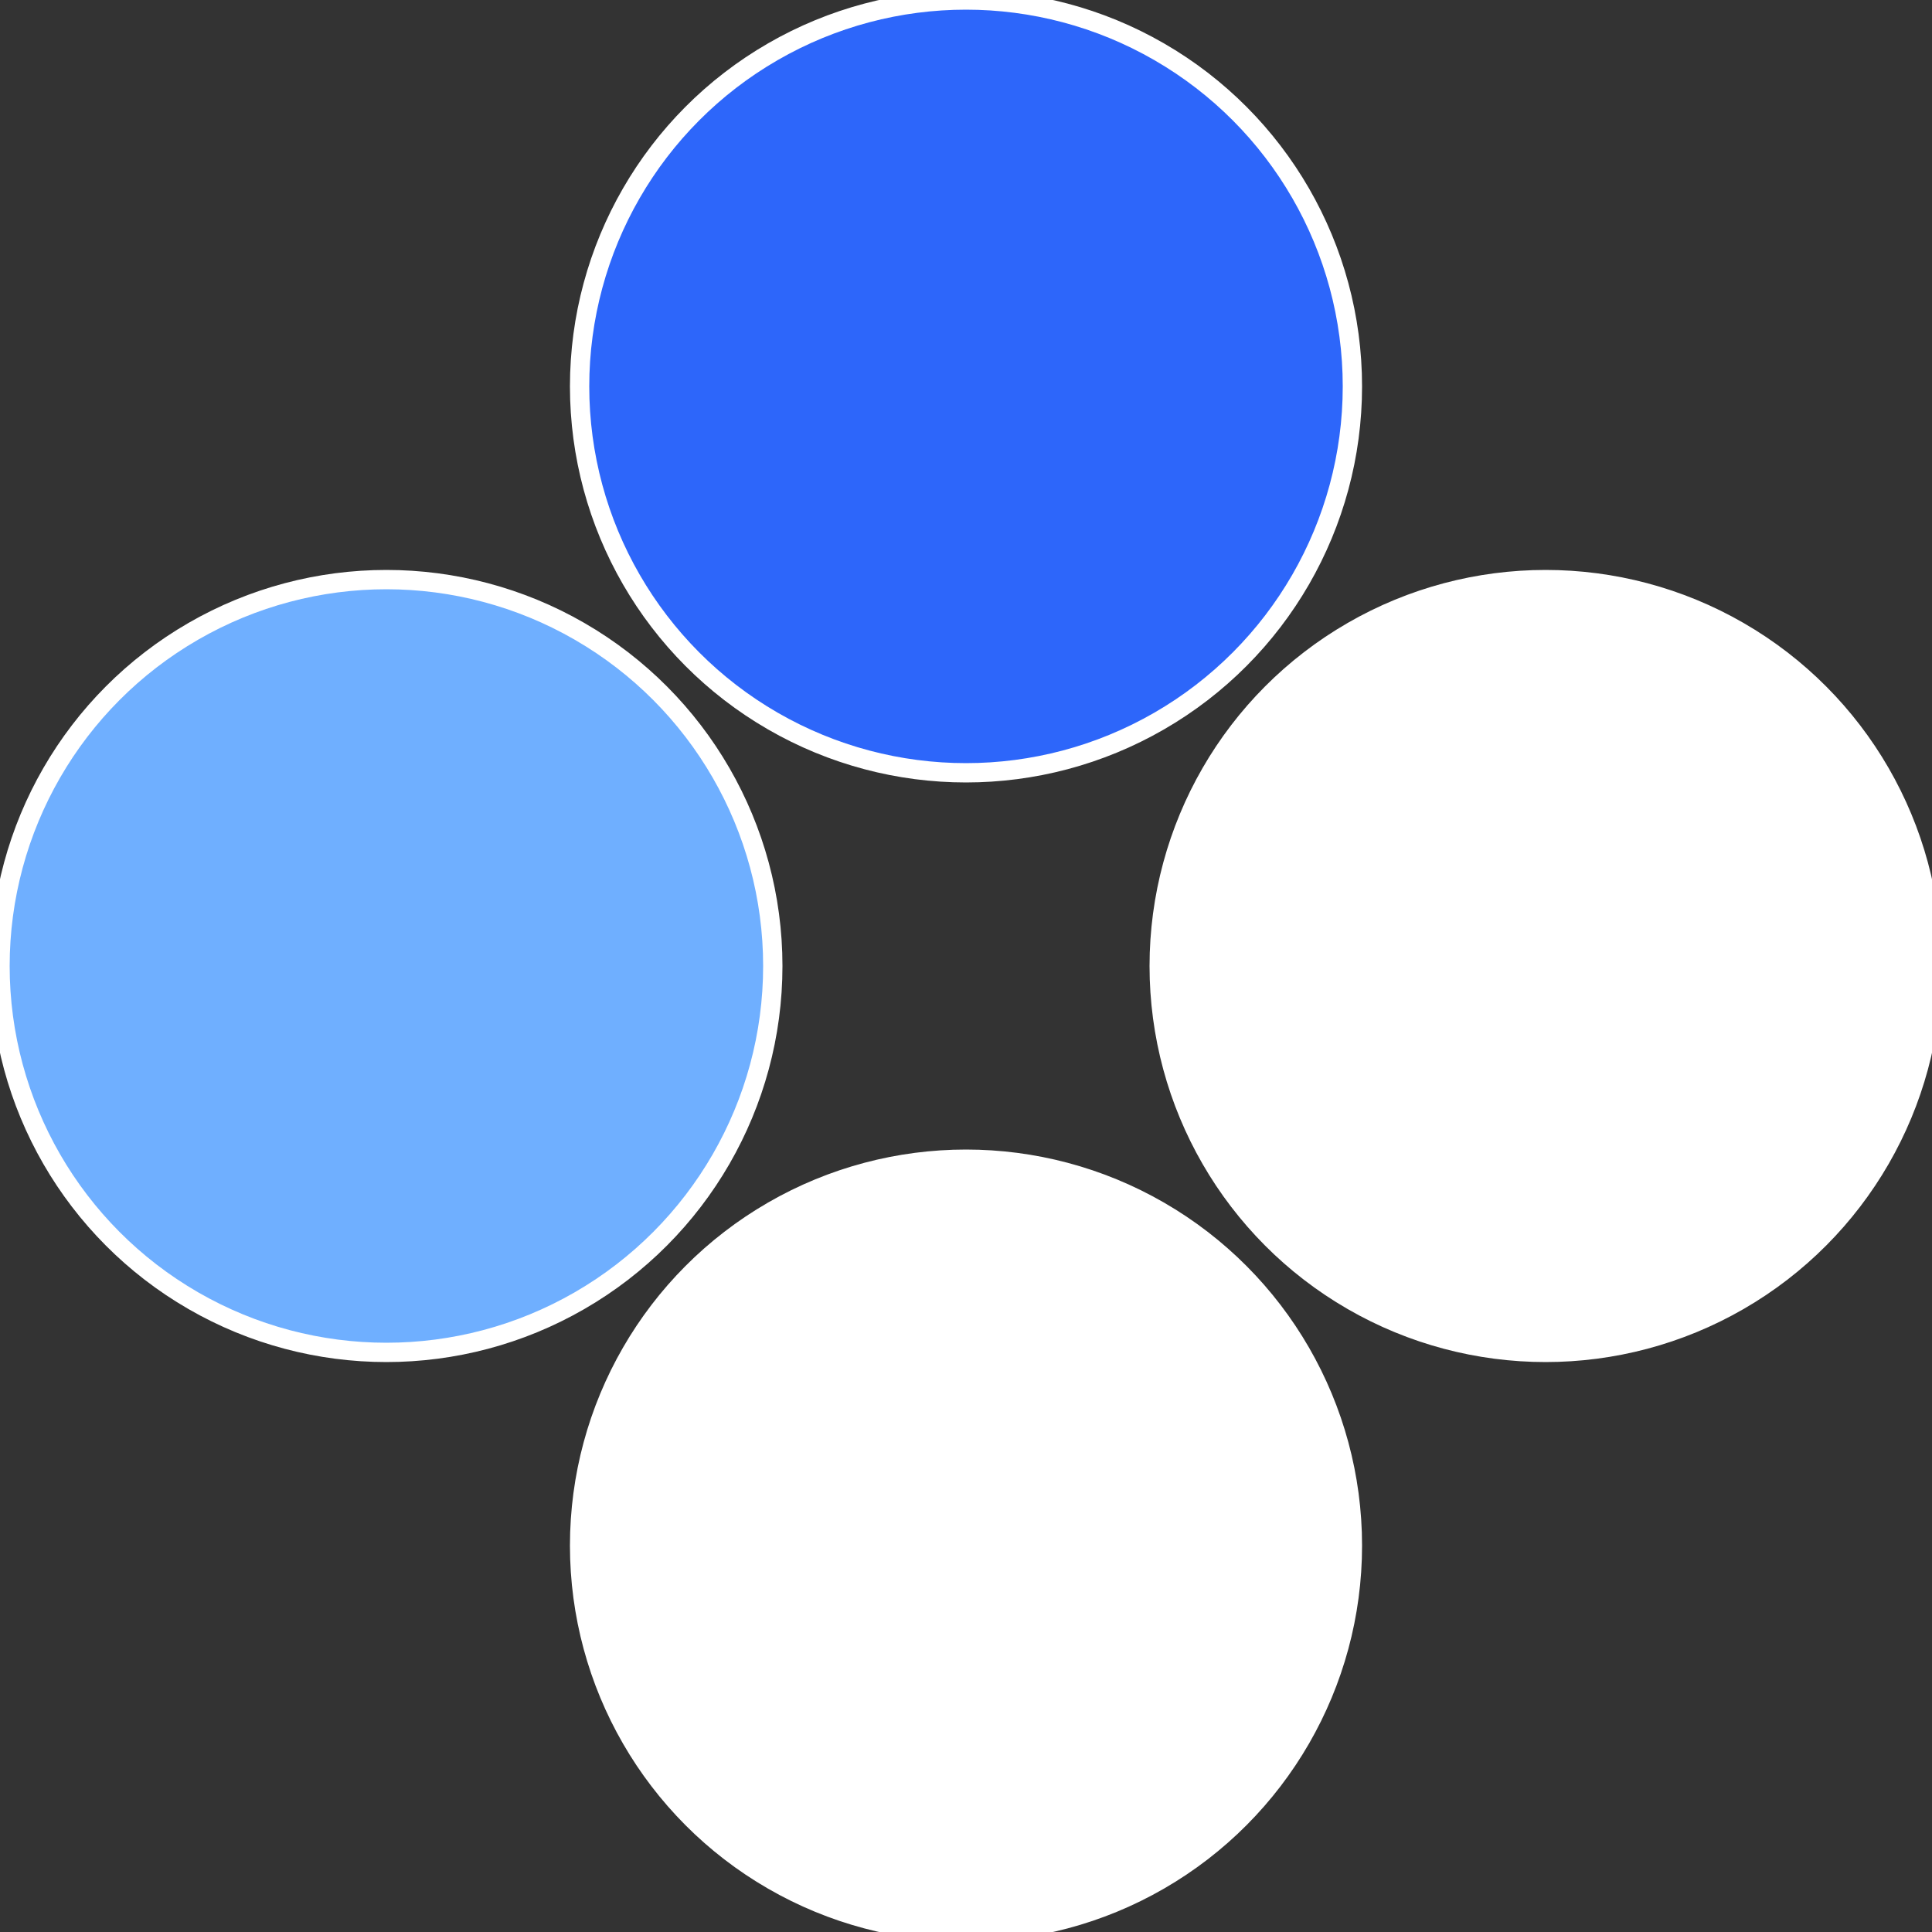
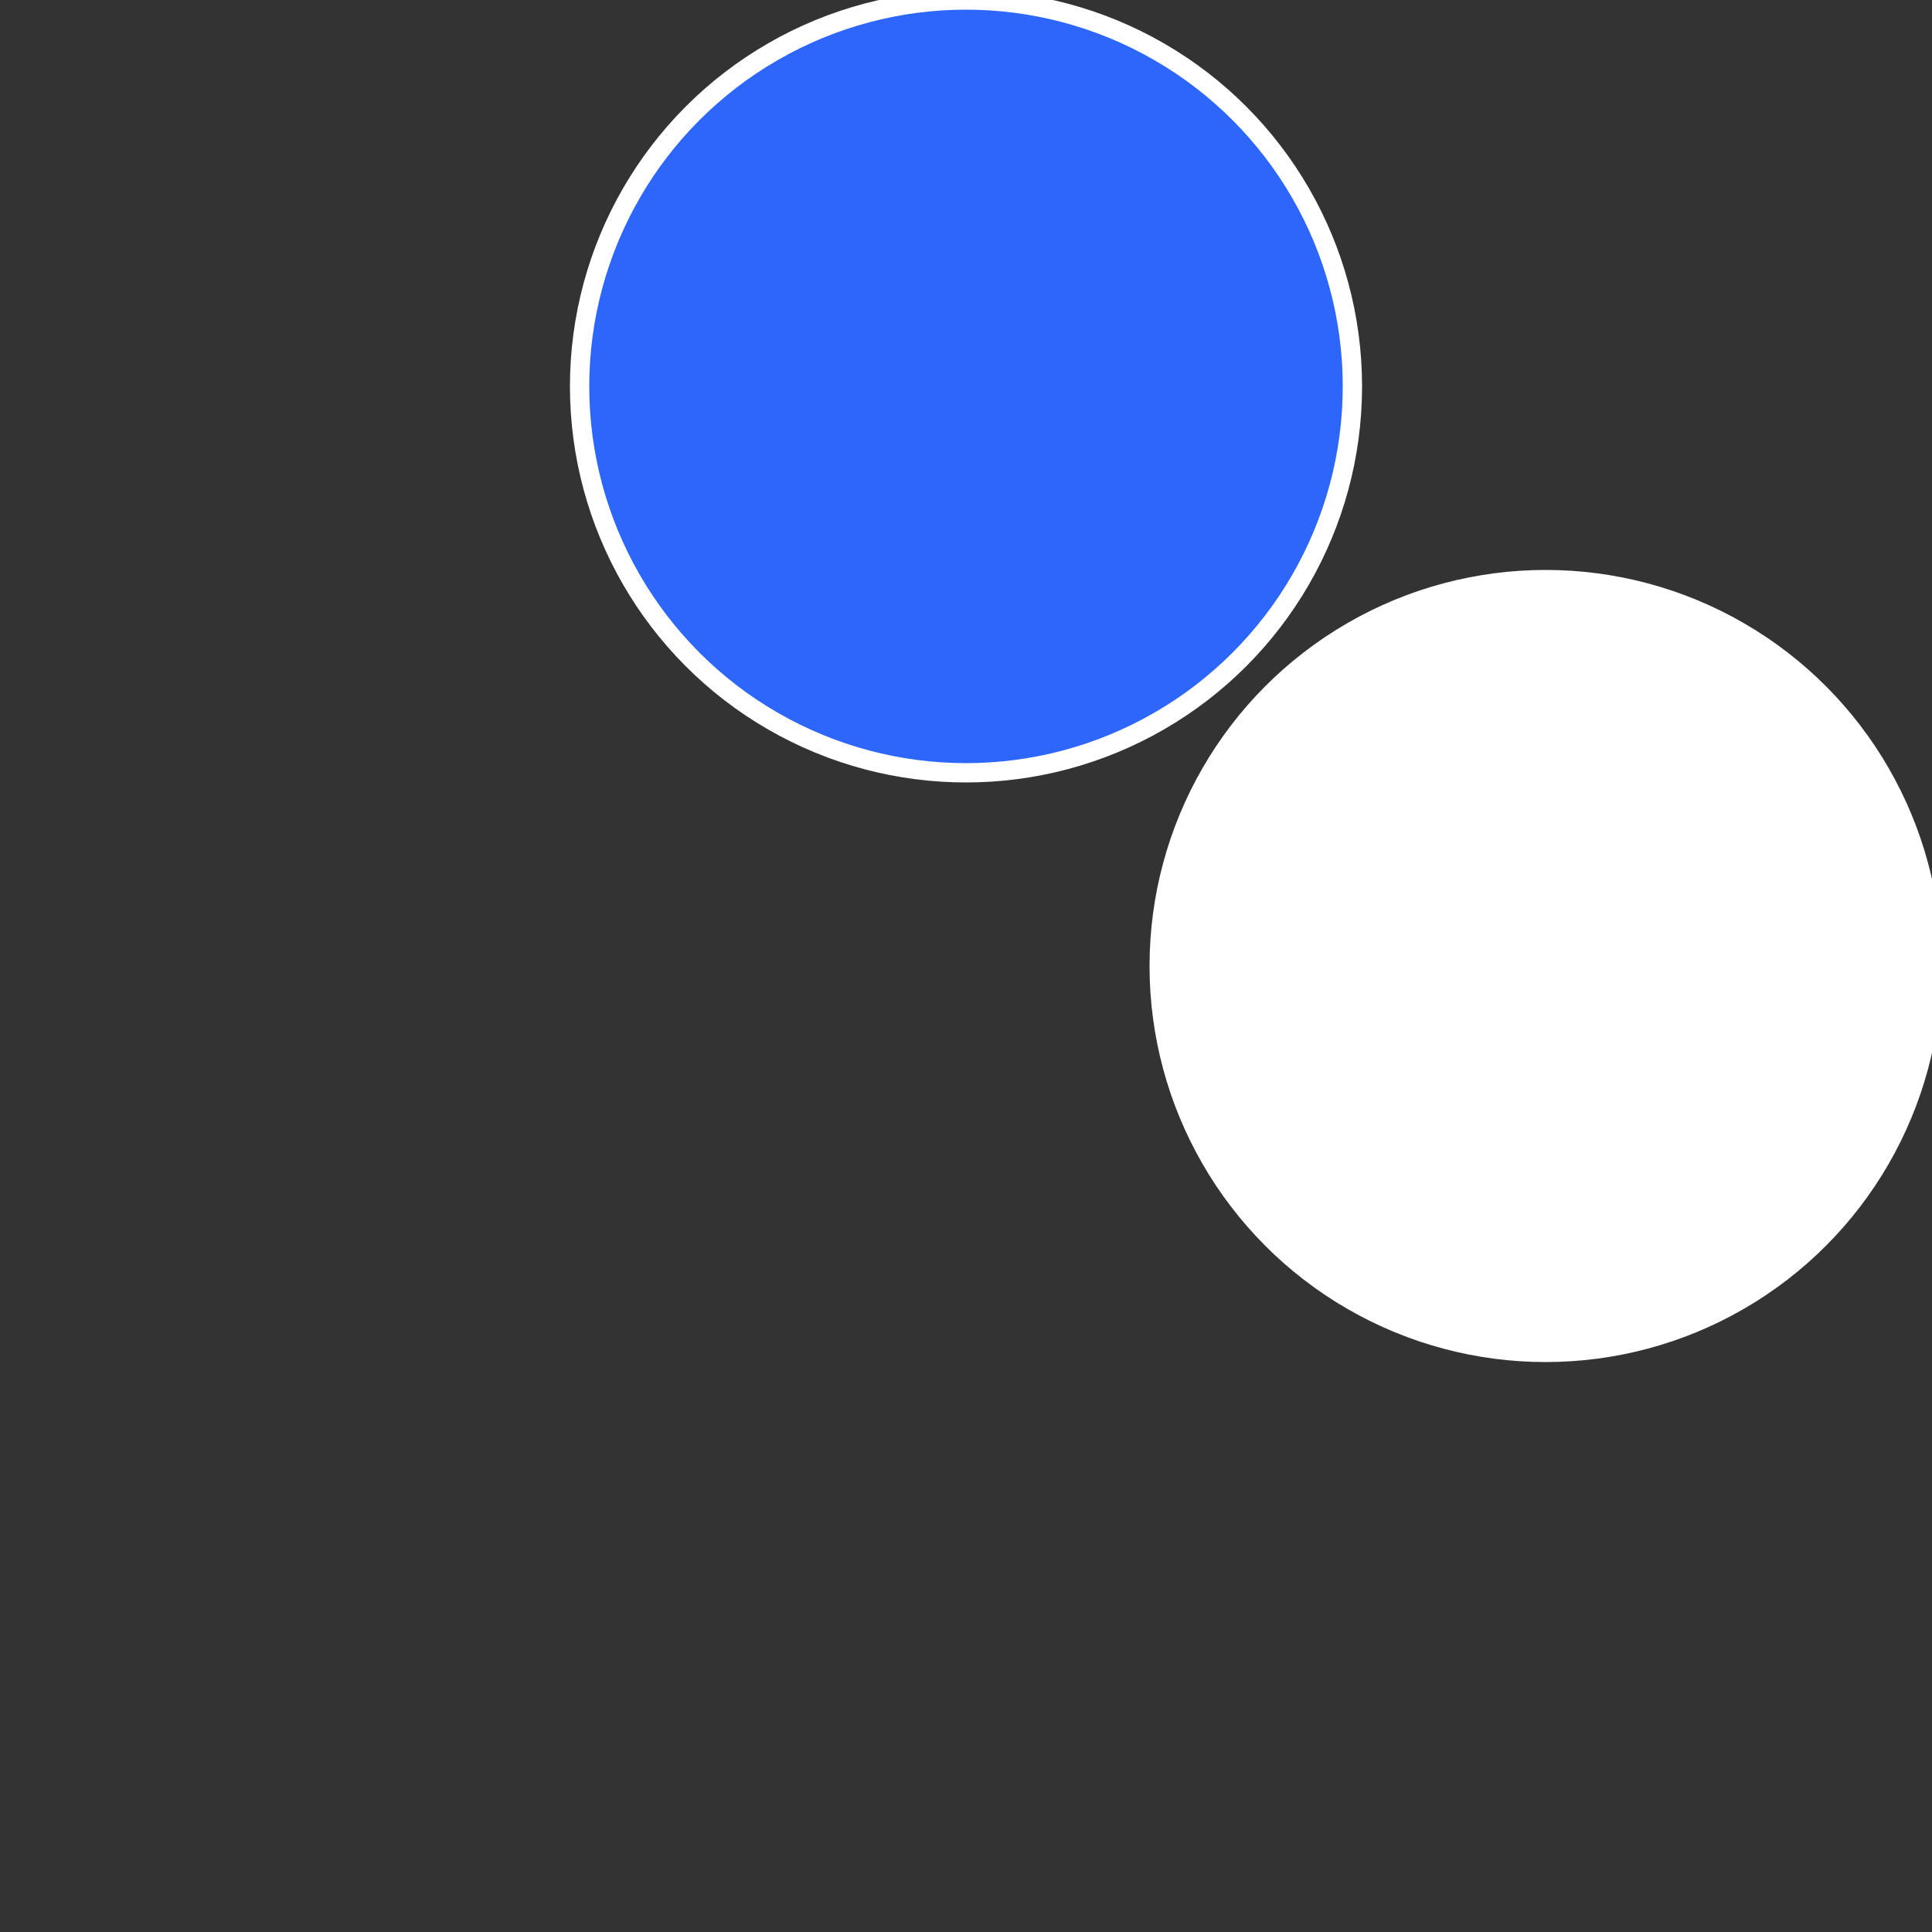
<svg xmlns="http://www.w3.org/2000/svg" width="500" height="500" viewBox="-1 -1 2 2">
  <rect x="-1" y="-1" width="2" height="2" fill="#333333" stroke="none" />
  <circle cx="0.6" cy="0" r="0.4" fill="#fffffffffffffa8f6fa51d" stroke="#fff" stroke-width="1%" />
-   <circle cx="3.6739403974421E-17" cy="0.6" r="0.4" fill="#fffffffffffffeb3fffffffffffffa8f6fa" stroke="#fff" stroke-width="1%" />
-   <circle cx="-0.6" cy="7.3478807948841E-17" r="0.4" fill="#6fafffffffffffffa8ffffffffffffffca1" stroke="#fff" stroke-width="1%" />
  <circle cx="-1.1021821192326E-16" cy="-0.6" r="0.4" fill="#2d66fafffffffffffffa8f" stroke="#fff" stroke-width="1%" />
</svg>